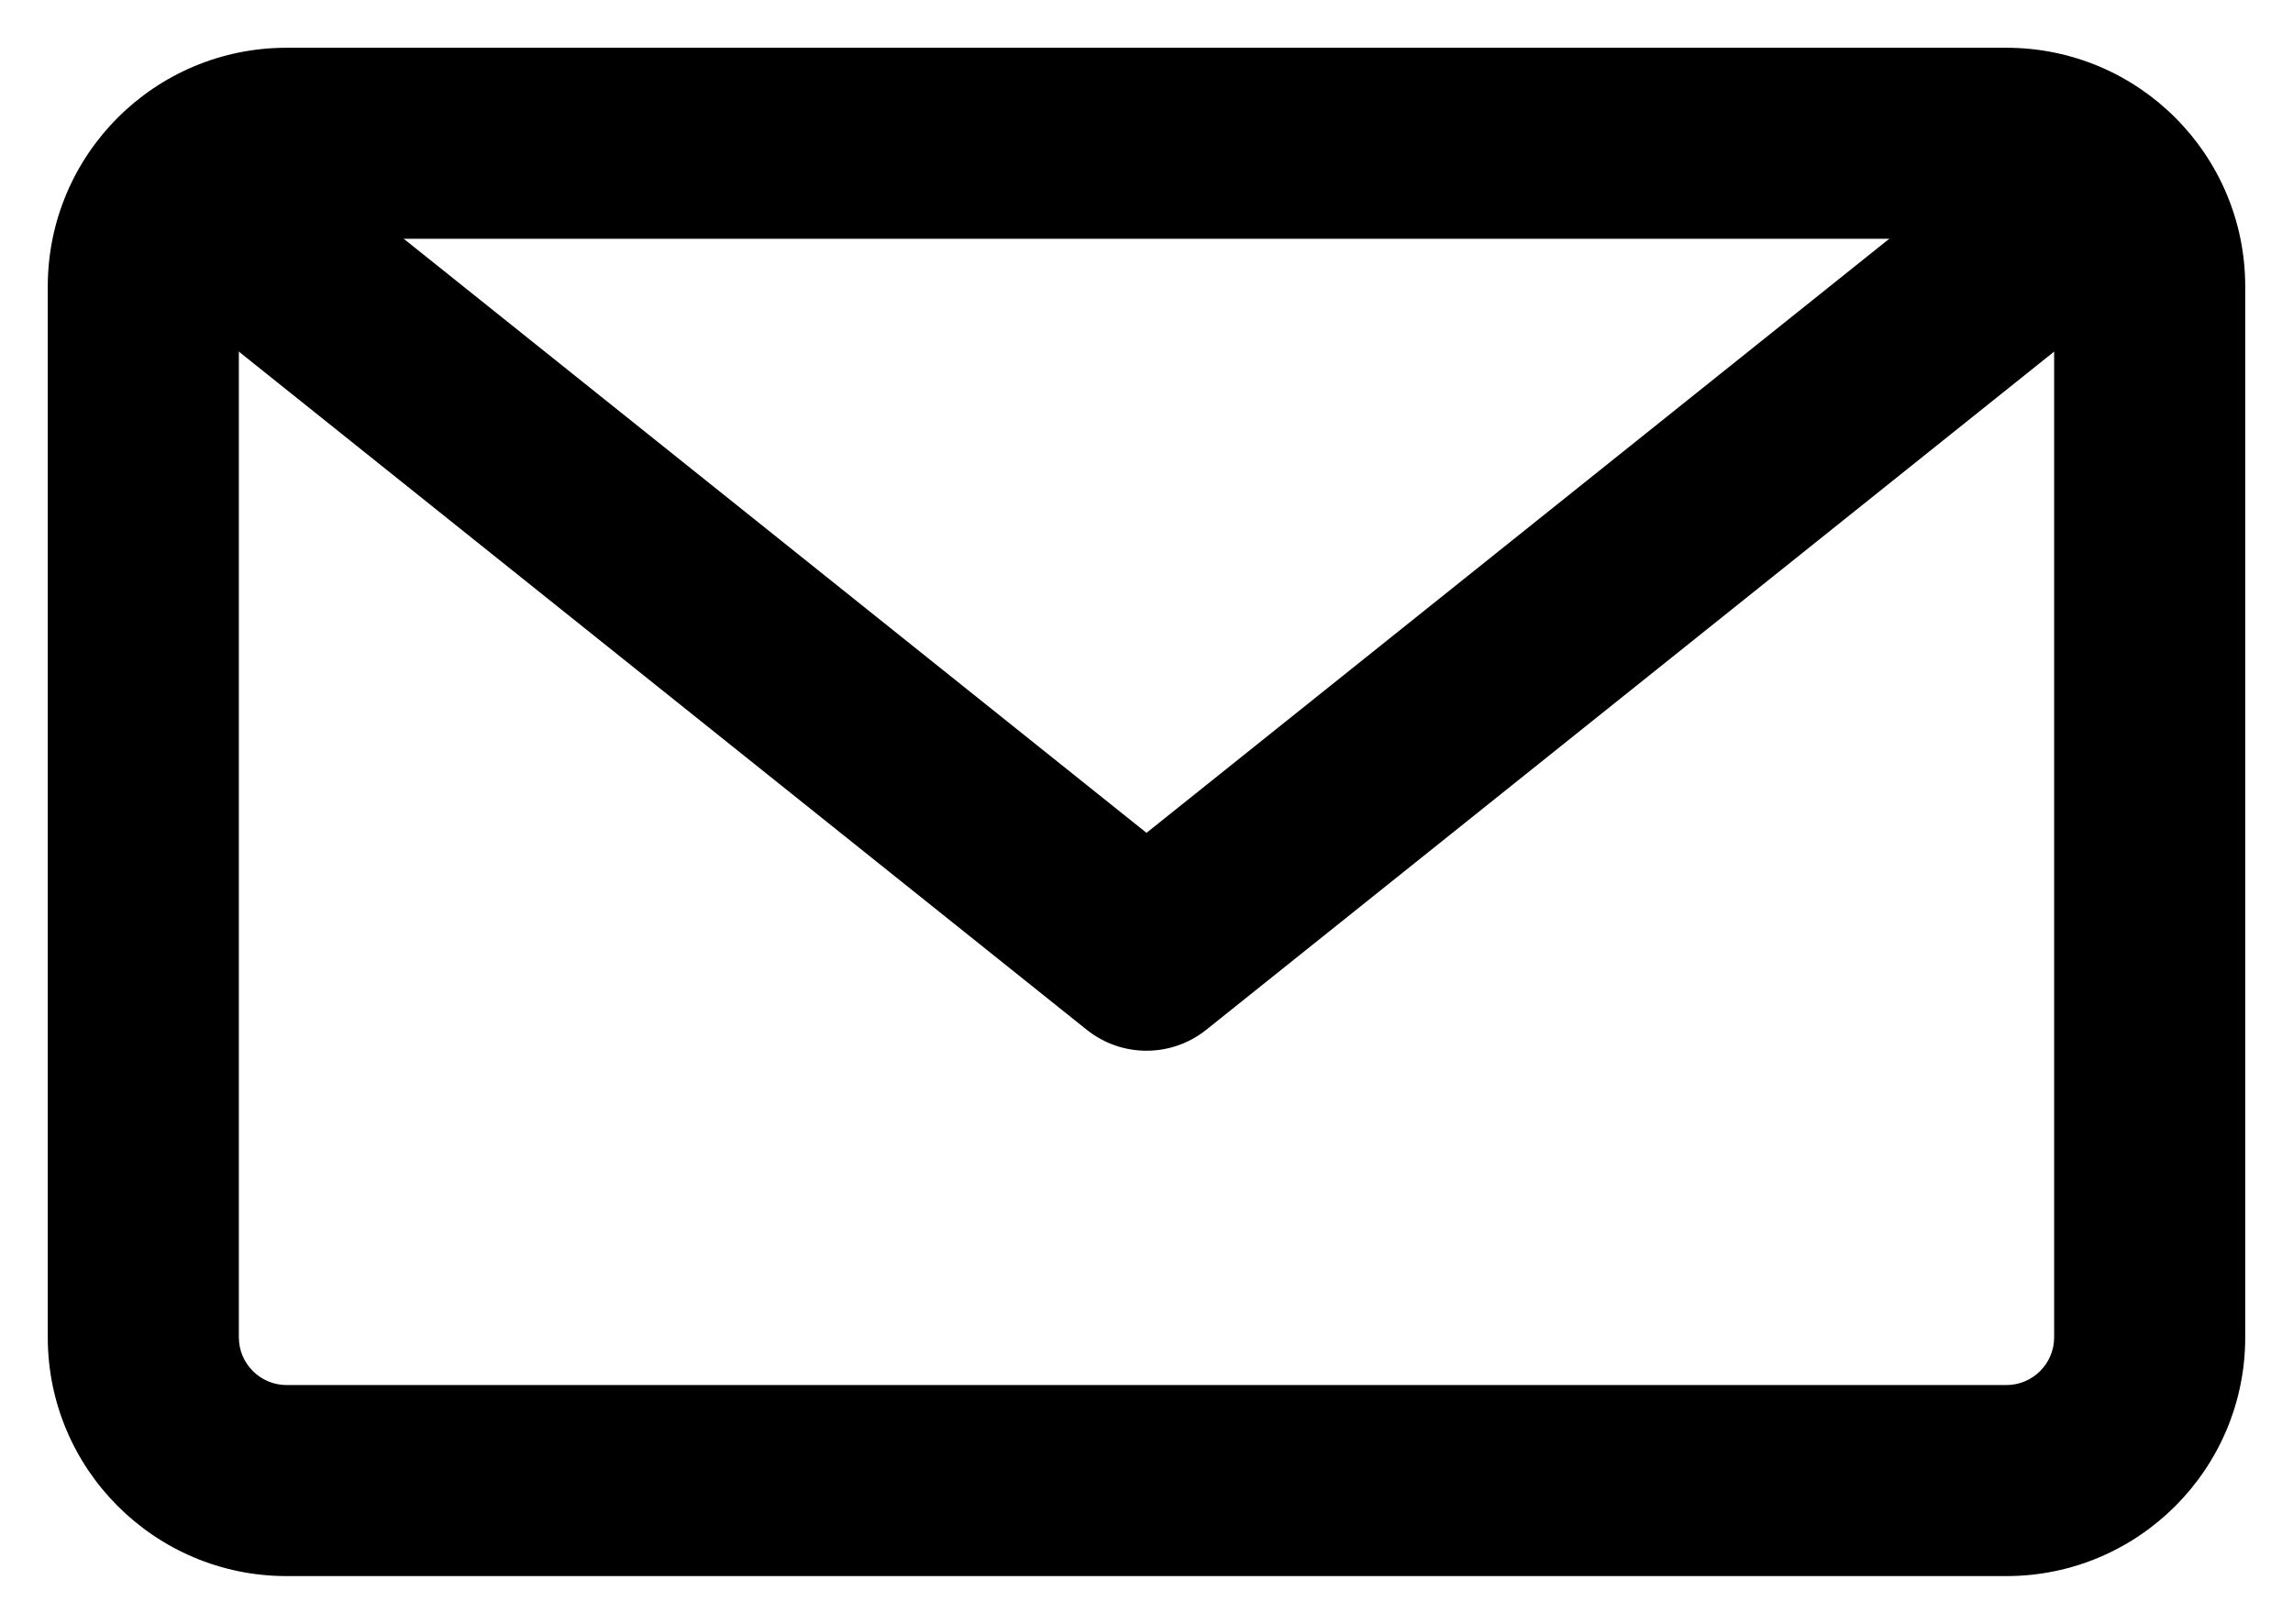
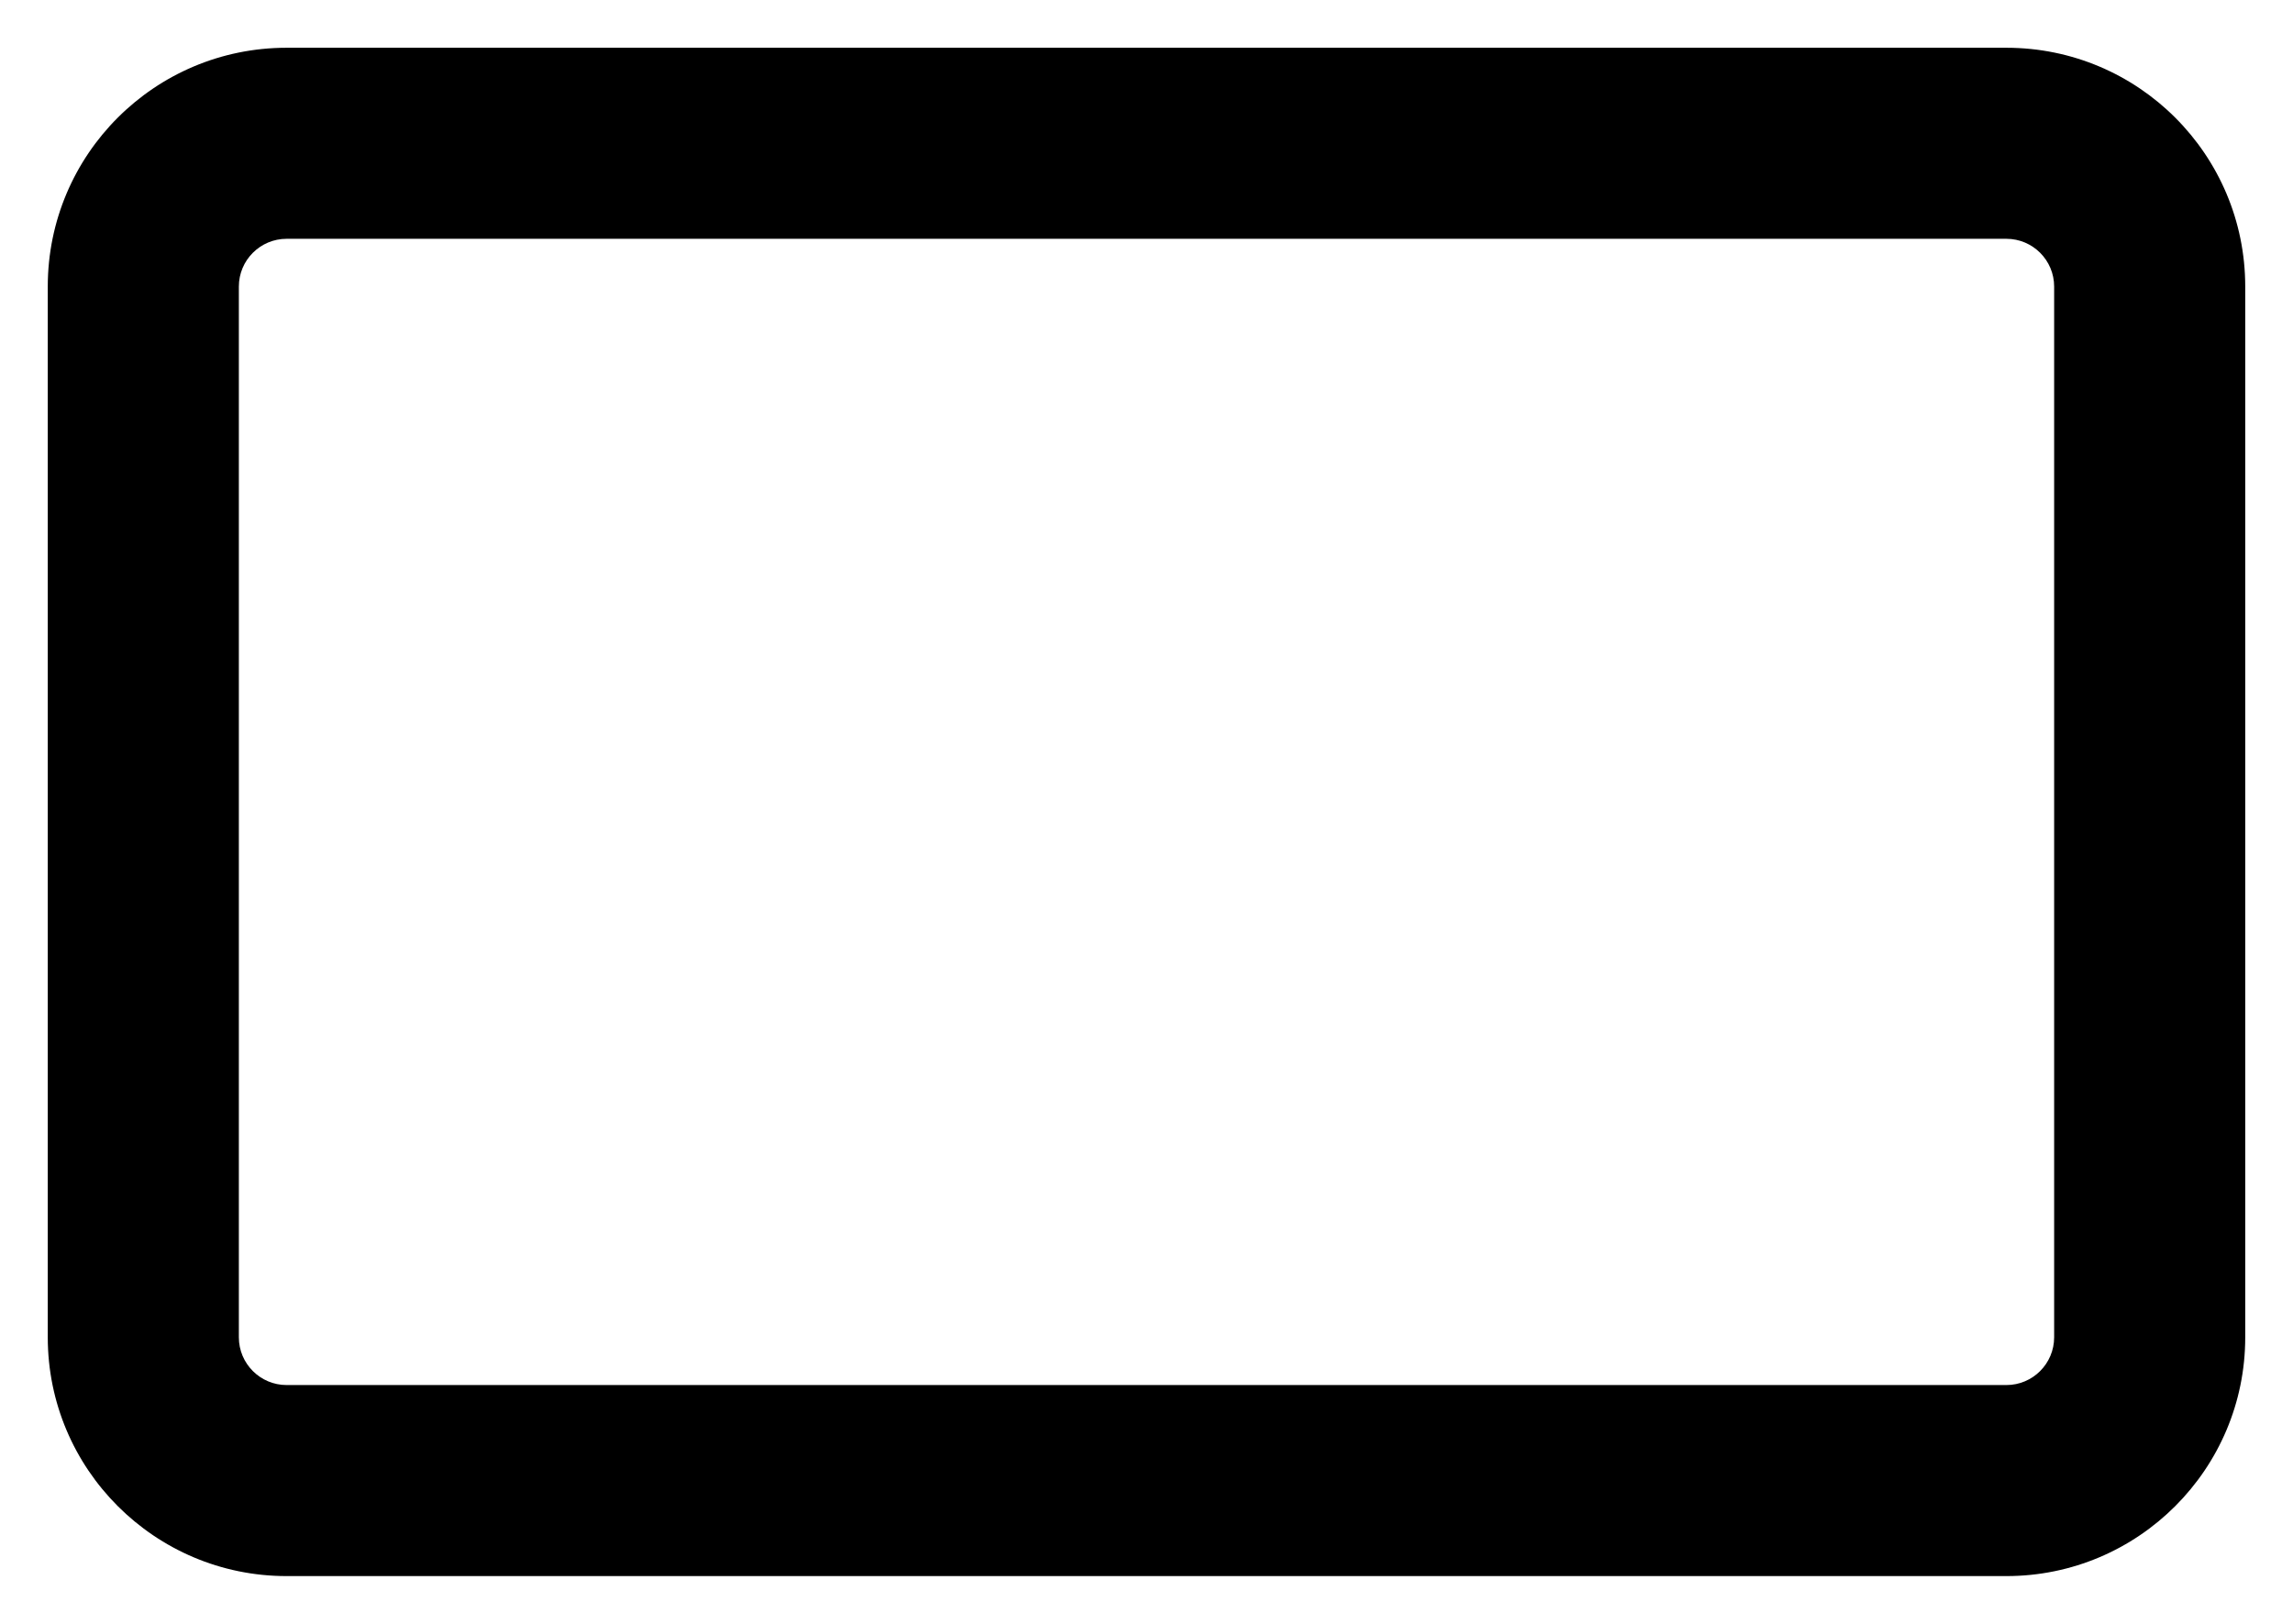
<svg xmlns="http://www.w3.org/2000/svg" width="24px" height="17px" viewBox="0 0 24 17" version="1.1">
  <title>Stroke 152 + Stroke 153</title>
  <desc>Created with Sketch.</desc>
  <g id="Page-1" stroke="none" stroke-width="1" fill="none" fill-rule="evenodd">
    <g id="Stroke-152-+-Stroke-153" transform="translate(1, 1)" fill="#000000" fill-rule="nonzero">
      <path d="M20.5,13 L20.5,2 C20.5,1.724 20.276,1.5 20,1.5 L2,1.5 C1.724,1.5 1.5,1.724 1.5,2 L1.5,13 C1.5,13.276 1.724,13.5 2,13.5 L20,13.5 C20.276,13.5 20.5,13.276 20.5,13 Z M22.5,13 C22.5,14.38 21.38,15.5 20,15.5 L2,15.5 C0.62,15.5 -0.5,14.38 -0.5,13 L-0.5,2 C-0.5,0.619 0.619,-0.5 2,-0.5 L20,-0.5 C21.381,-0.5 22.5,0.619 22.5,2 L22.5,13 Z" id="Stroke-152" />
-       <path d="M20.375,0.219 C20.807,-0.126 21.436,-0.056 21.781,0.375 C22.126,0.807 22.056,1.436 21.625,1.781 L11.625,9.781 C11.259,10.073 10.741,10.073 10.375,9.781 L0.375,1.781 C-0.056,1.436 -0.126,0.807 0.219,0.375 C0.564,-0.056 1.193,-0.126 1.625,0.219 L11,7.719 L20.375,0.219 Z" id="Stroke-153" />
    </g>
  </g>
</svg>